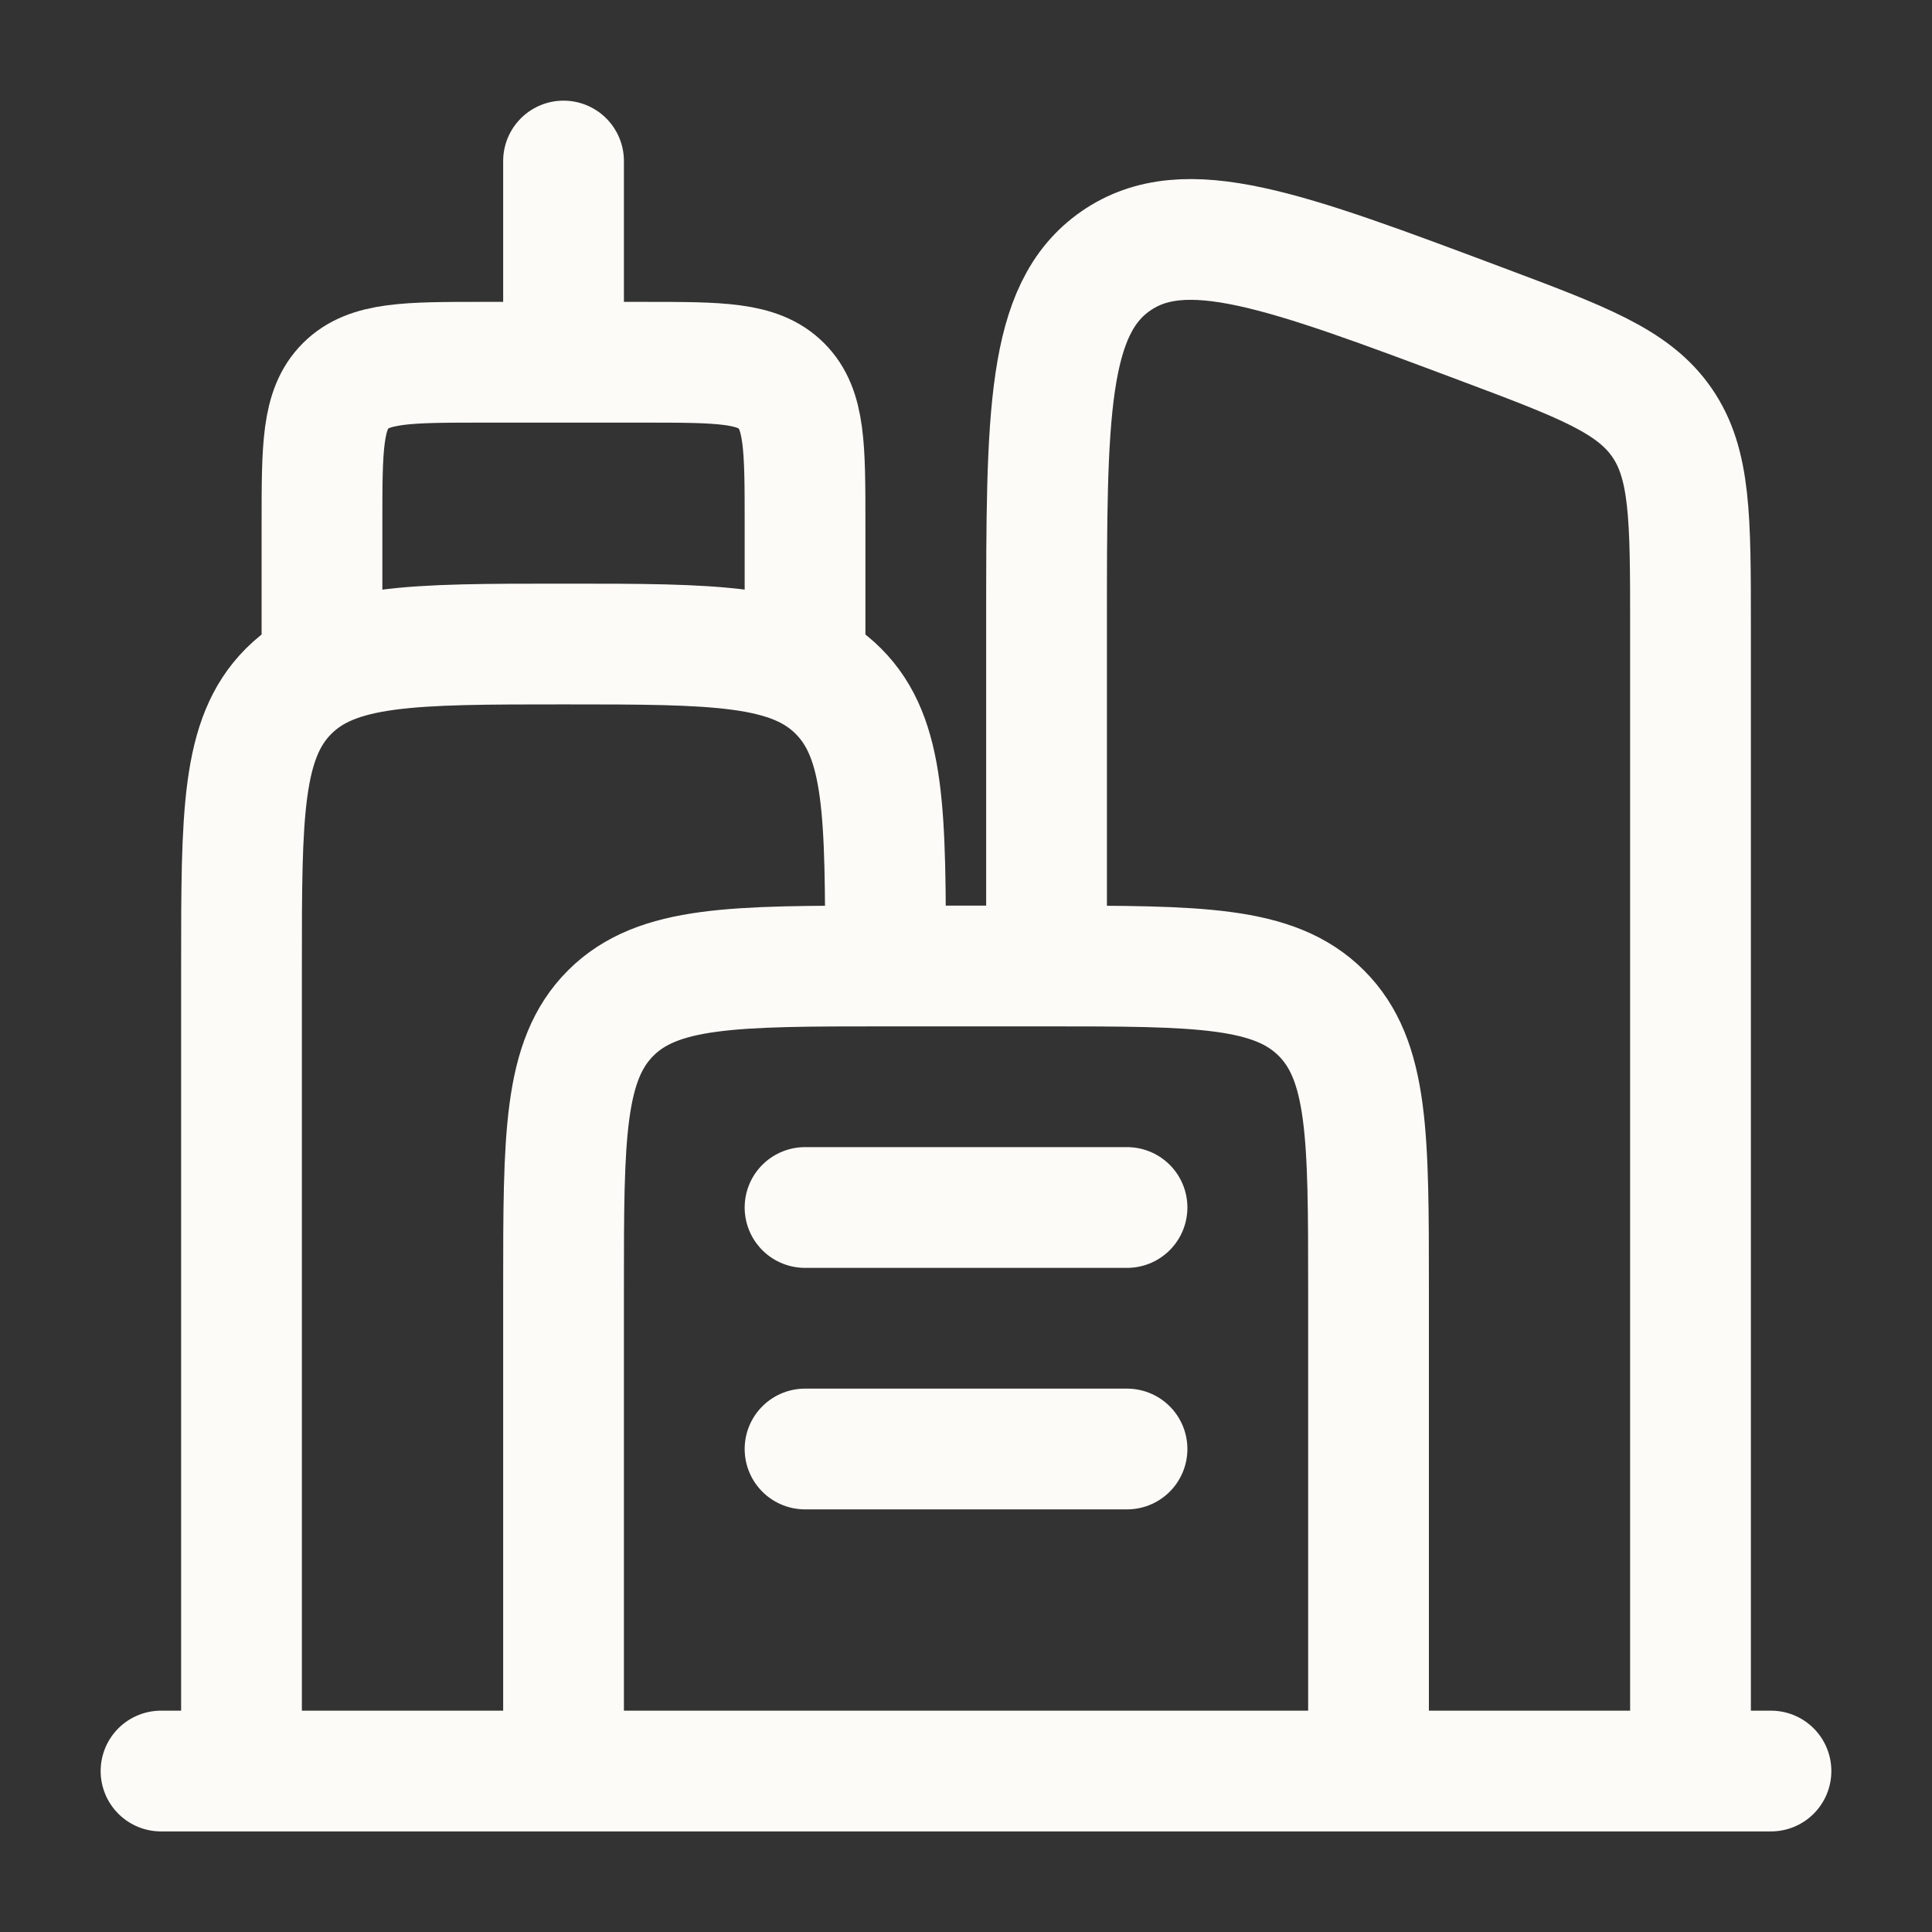
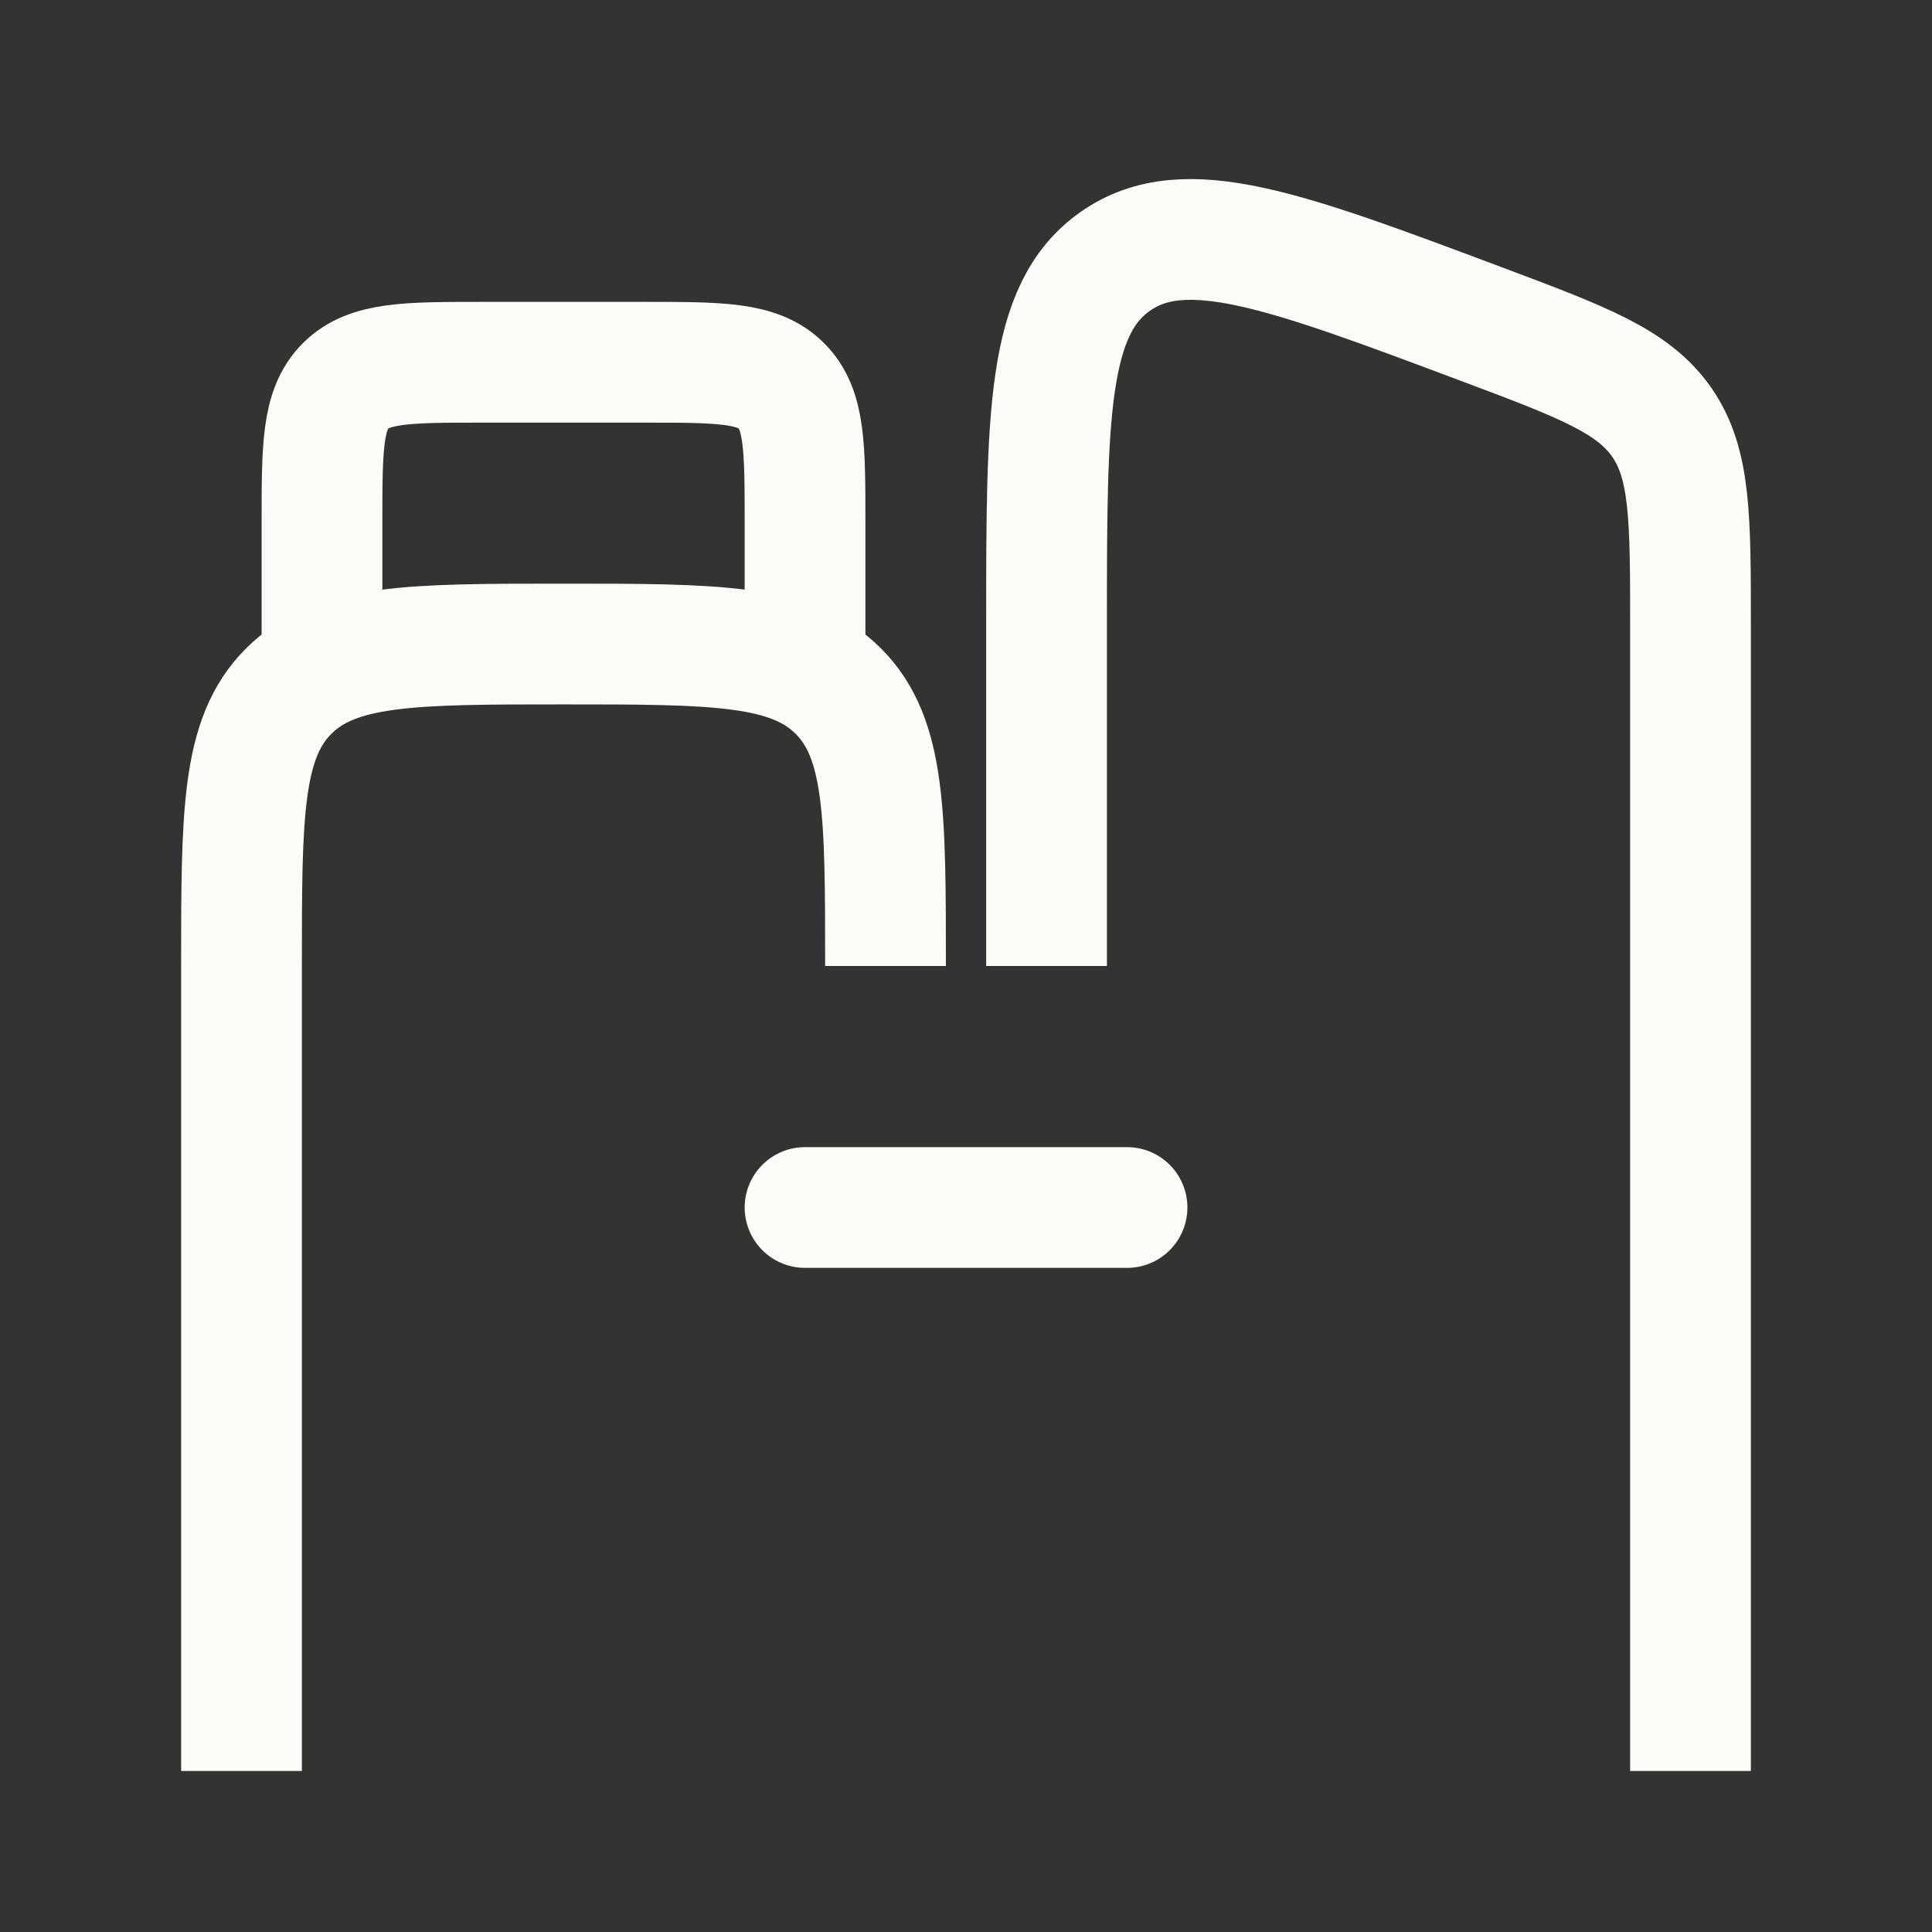
<svg xmlns="http://www.w3.org/2000/svg" width="32" height="32" viewBox="0 0 32 32" fill="none">
  <rect x="0" y="0" width="32" height="32" fill="#333333" stroke="none" />
  <path d="M4 29.333V16C4 13.486 4 12.229 4.781 11.448C5.562 10.667 6.819 10.667 9.333 10.667C11.848 10.667 13.105 10.667 13.886 11.448C14.667 12.229 14.667 13.486 14.667 16" stroke="#FDFBF8" stroke-width="2" />
-   <path d="M22.667 29.333V21.333C22.667 18.819 22.667 17.562 21.886 16.781C21.105 16 19.848 16 17.334 16H14.667C12.153 16 10.896 16 10.114 16.781C9.334 17.562 9.334 18.819 9.334 21.333V29.333" stroke="#FDFBF8" stroke-width="2" />
  <path d="M28 29.333V10.363C28 8.575 28 7.681 27.525 6.996C27.05 6.311 26.213 5.997 24.54 5.369C21.266 4.141 19.629 3.528 18.481 4.323C17.334 5.118 17.334 6.866 17.334 10.363V16" stroke="#FDFBF8" stroke-width="2" />
  <path d="M5.333 10.667V8.667C5.333 7.41 5.333 6.781 5.724 6.391C6.115 6 6.743 6 8 6H10.667C11.924 6 12.552 6 12.943 6.391C13.334 6.781 13.334 7.41 13.334 8.667V10.667" stroke="#FDFBF8" stroke-width="2" stroke-linecap="round" />
-   <path d="M9.334 5.333V2.667" stroke="#FDFBF8" stroke-width="2" stroke-linecap="round" />
-   <path d="M29.333 29.334H2.667" stroke="#FDFBF8" stroke-width="2" stroke-linecap="round" />
  <path d="M13.334 20H18.667" stroke="#FDFBF8" stroke-width="2" stroke-linecap="round" />
-   <path d="M13.334 24H18.667" stroke="#FDFBF8" stroke-width="2" stroke-linecap="round" />
</svg>